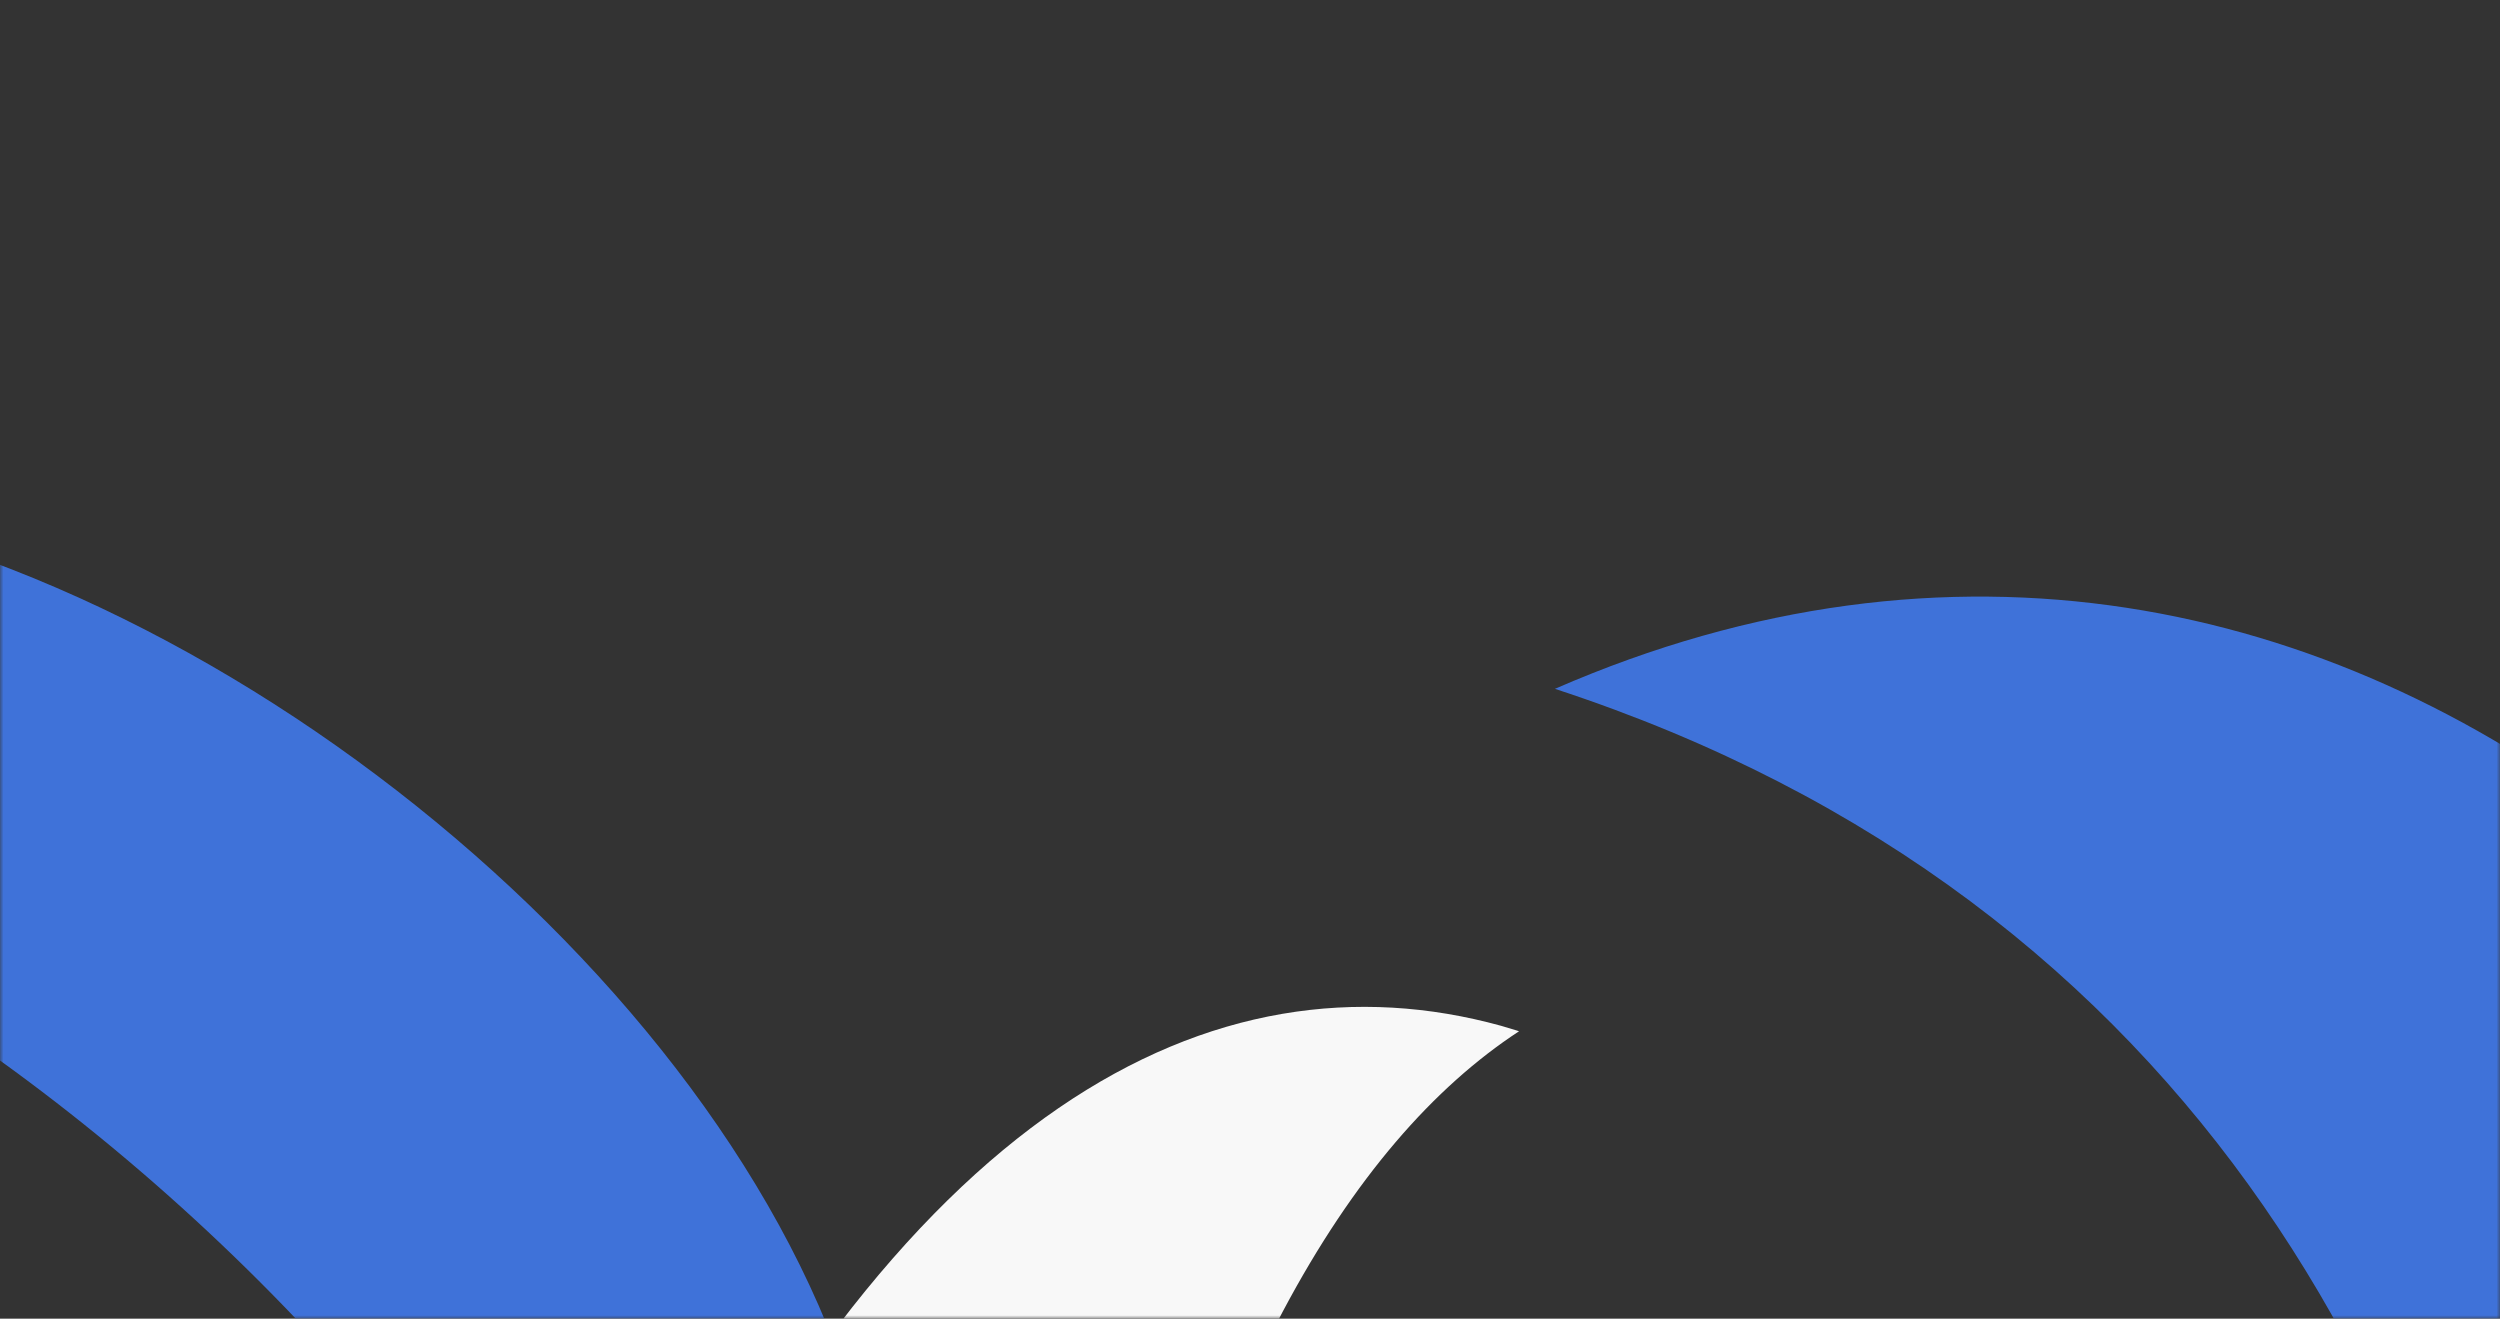
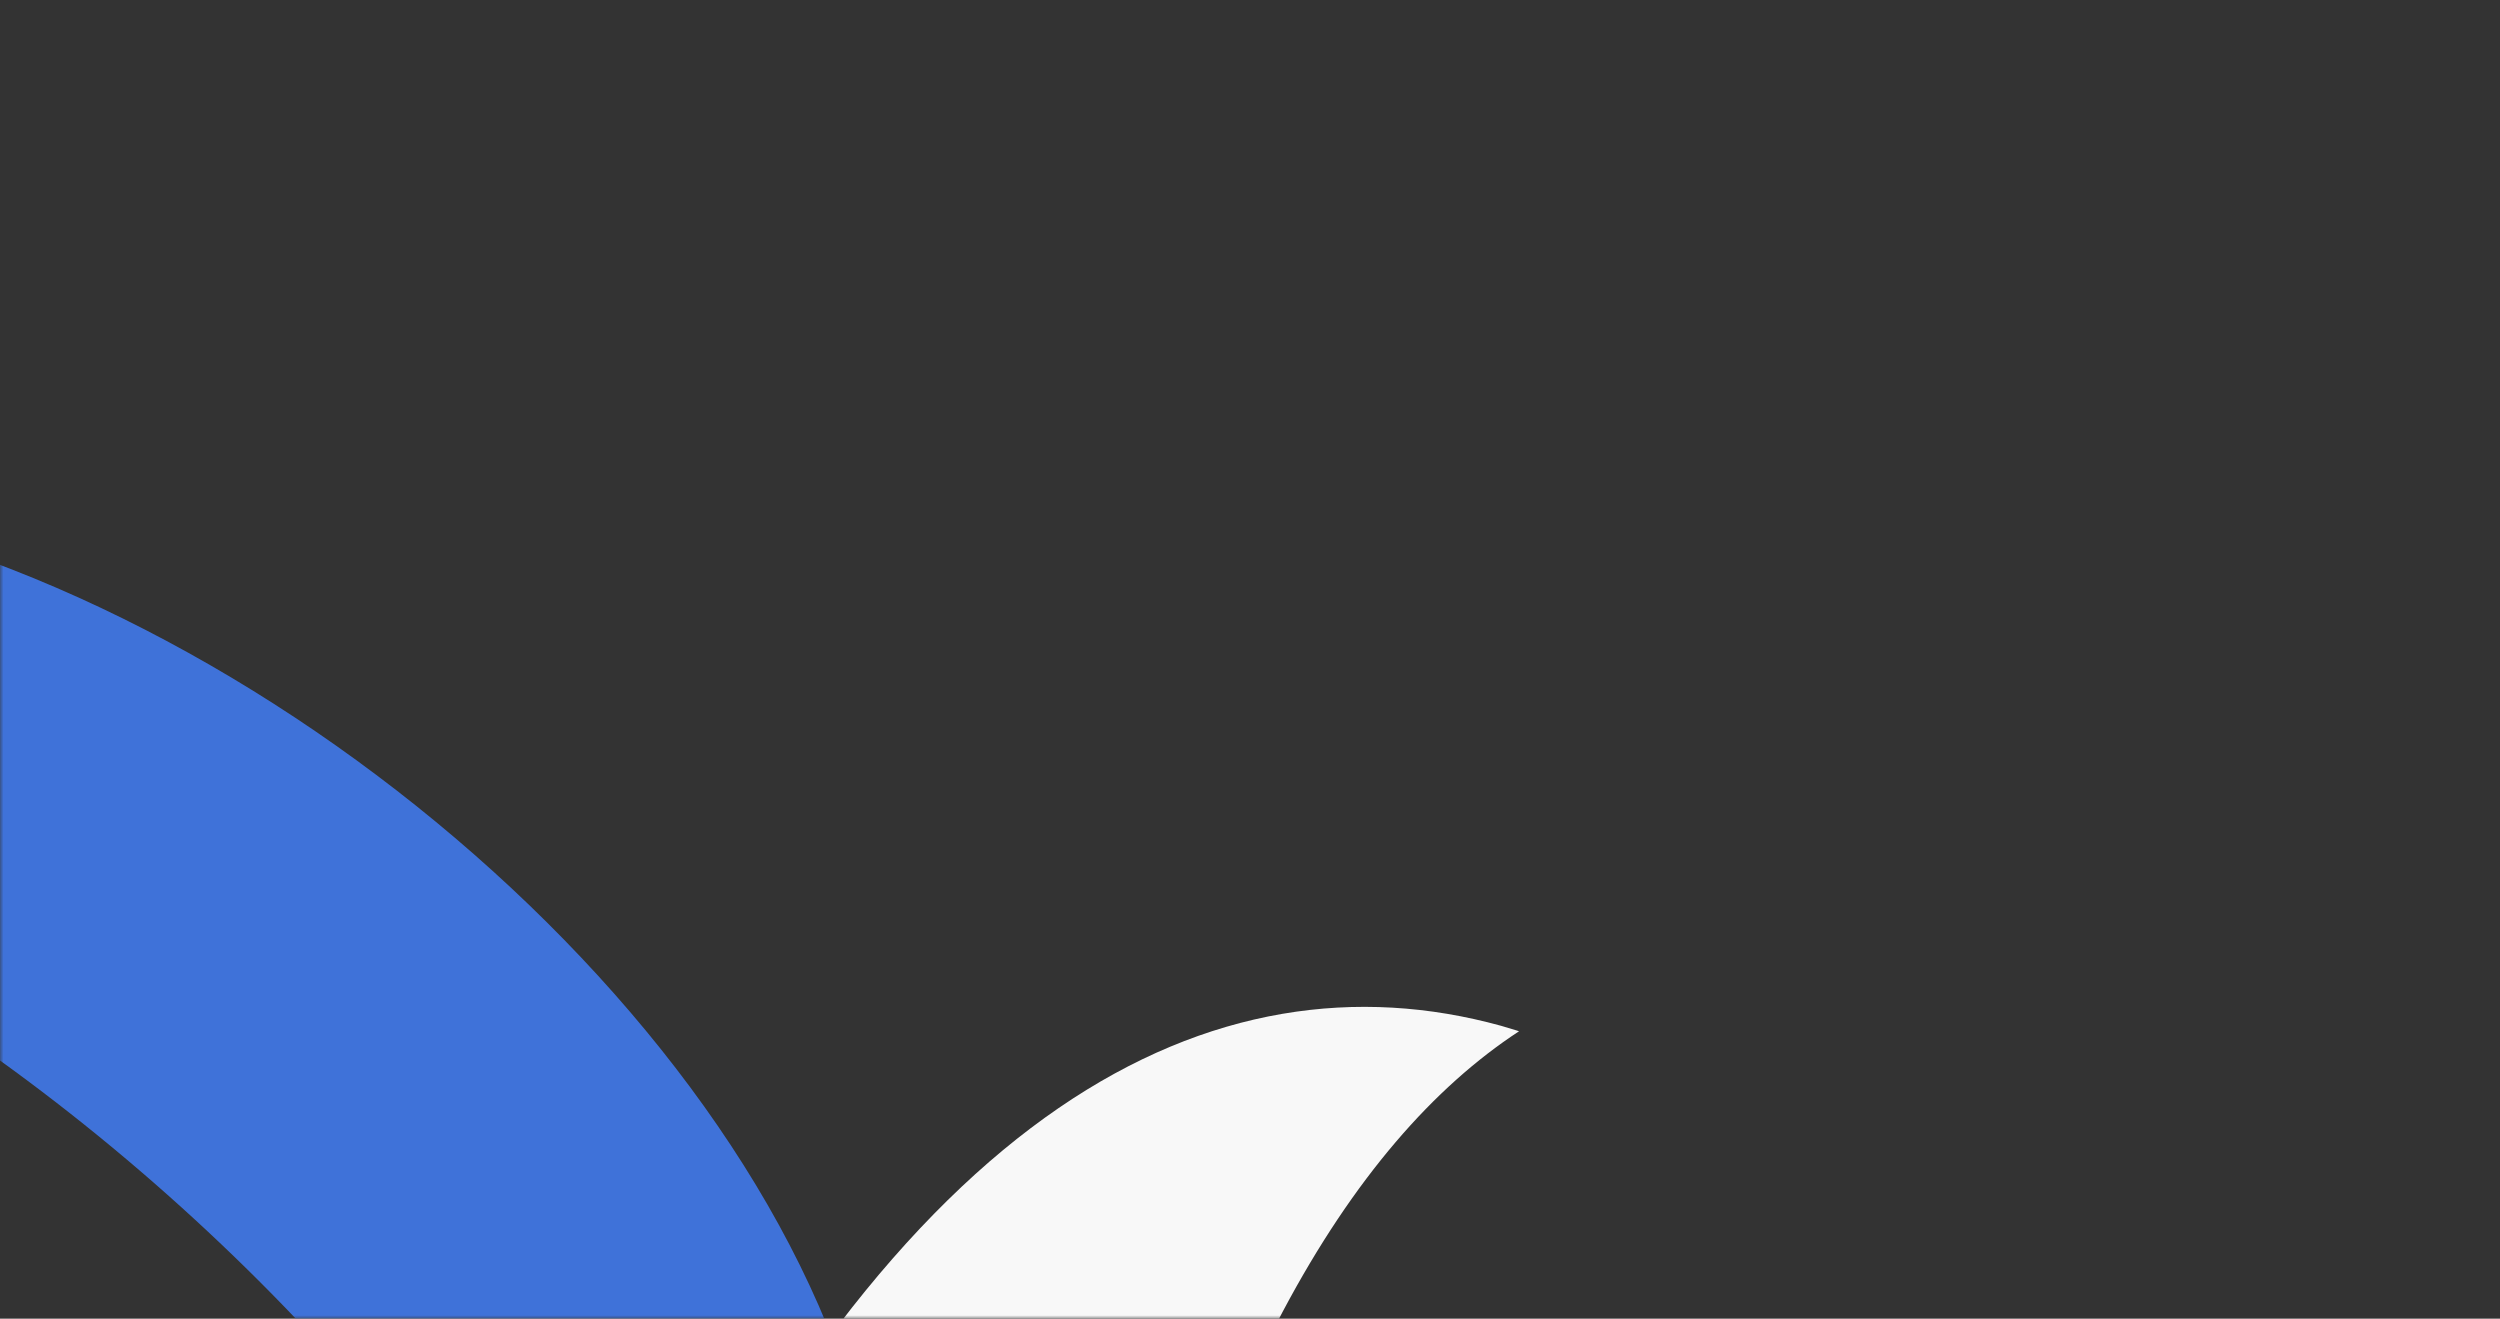
<svg xmlns="http://www.w3.org/2000/svg" width="364" height="192" viewBox="0 0 364 192" fill="none">
  <rect x="0" y="0" width="364" height="192" fill="#333333" stroke="none" />
  <mask id="mask0_289_6798" style="mask-type:alpha" maskUnits="userSpaceOnUse" x="0" y="0" width="364" height="192">
    <rect width="364" height="192" fill="#D9D9D9" />
  </mask>
  <g mask="url(#mask0_289_6798)">
-     <path fill-rule="evenodd" clip-rule="evenodd" d="M226.398 100.295C341.73 50 445.661 148.894 464.227 265.319C476.298 341.019 449.001 426.202 396.662 475.187C381.473 489.39 361.654 501.498 343.424 508.22C338.171 510.139 333.053 511.629 328.227 512.589C328.227 512.589 331.055 507.16 331.854 505.742C386.87 406.494 413.452 161.526 226.398 100.295Z" fill="#3F72D9" />
    <path fill-rule="evenodd" clip-rule="evenodd" d="M-128.999 112.692C-49.241 -15.174 212.092 186.911 102.409 292.769L102.552 292.733C79.209 197.792 -43.269 99.26 -128.991 112.721L-128.999 112.692Z" fill="#3F72D9" />
    <path fill-rule="evenodd" clip-rule="evenodd" d="M91.422 245.013C40.325 354.244 143.829 347.328 160.495 268.902C174.486 203.098 196.39 166.371 221.173 150.152L220.809 150.031L218.548 149.353C176.882 137.868 130.813 160.903 91.451 245.006L91.422 245.013Z" fill="#F8F8F8" />
  </g>
</svg>